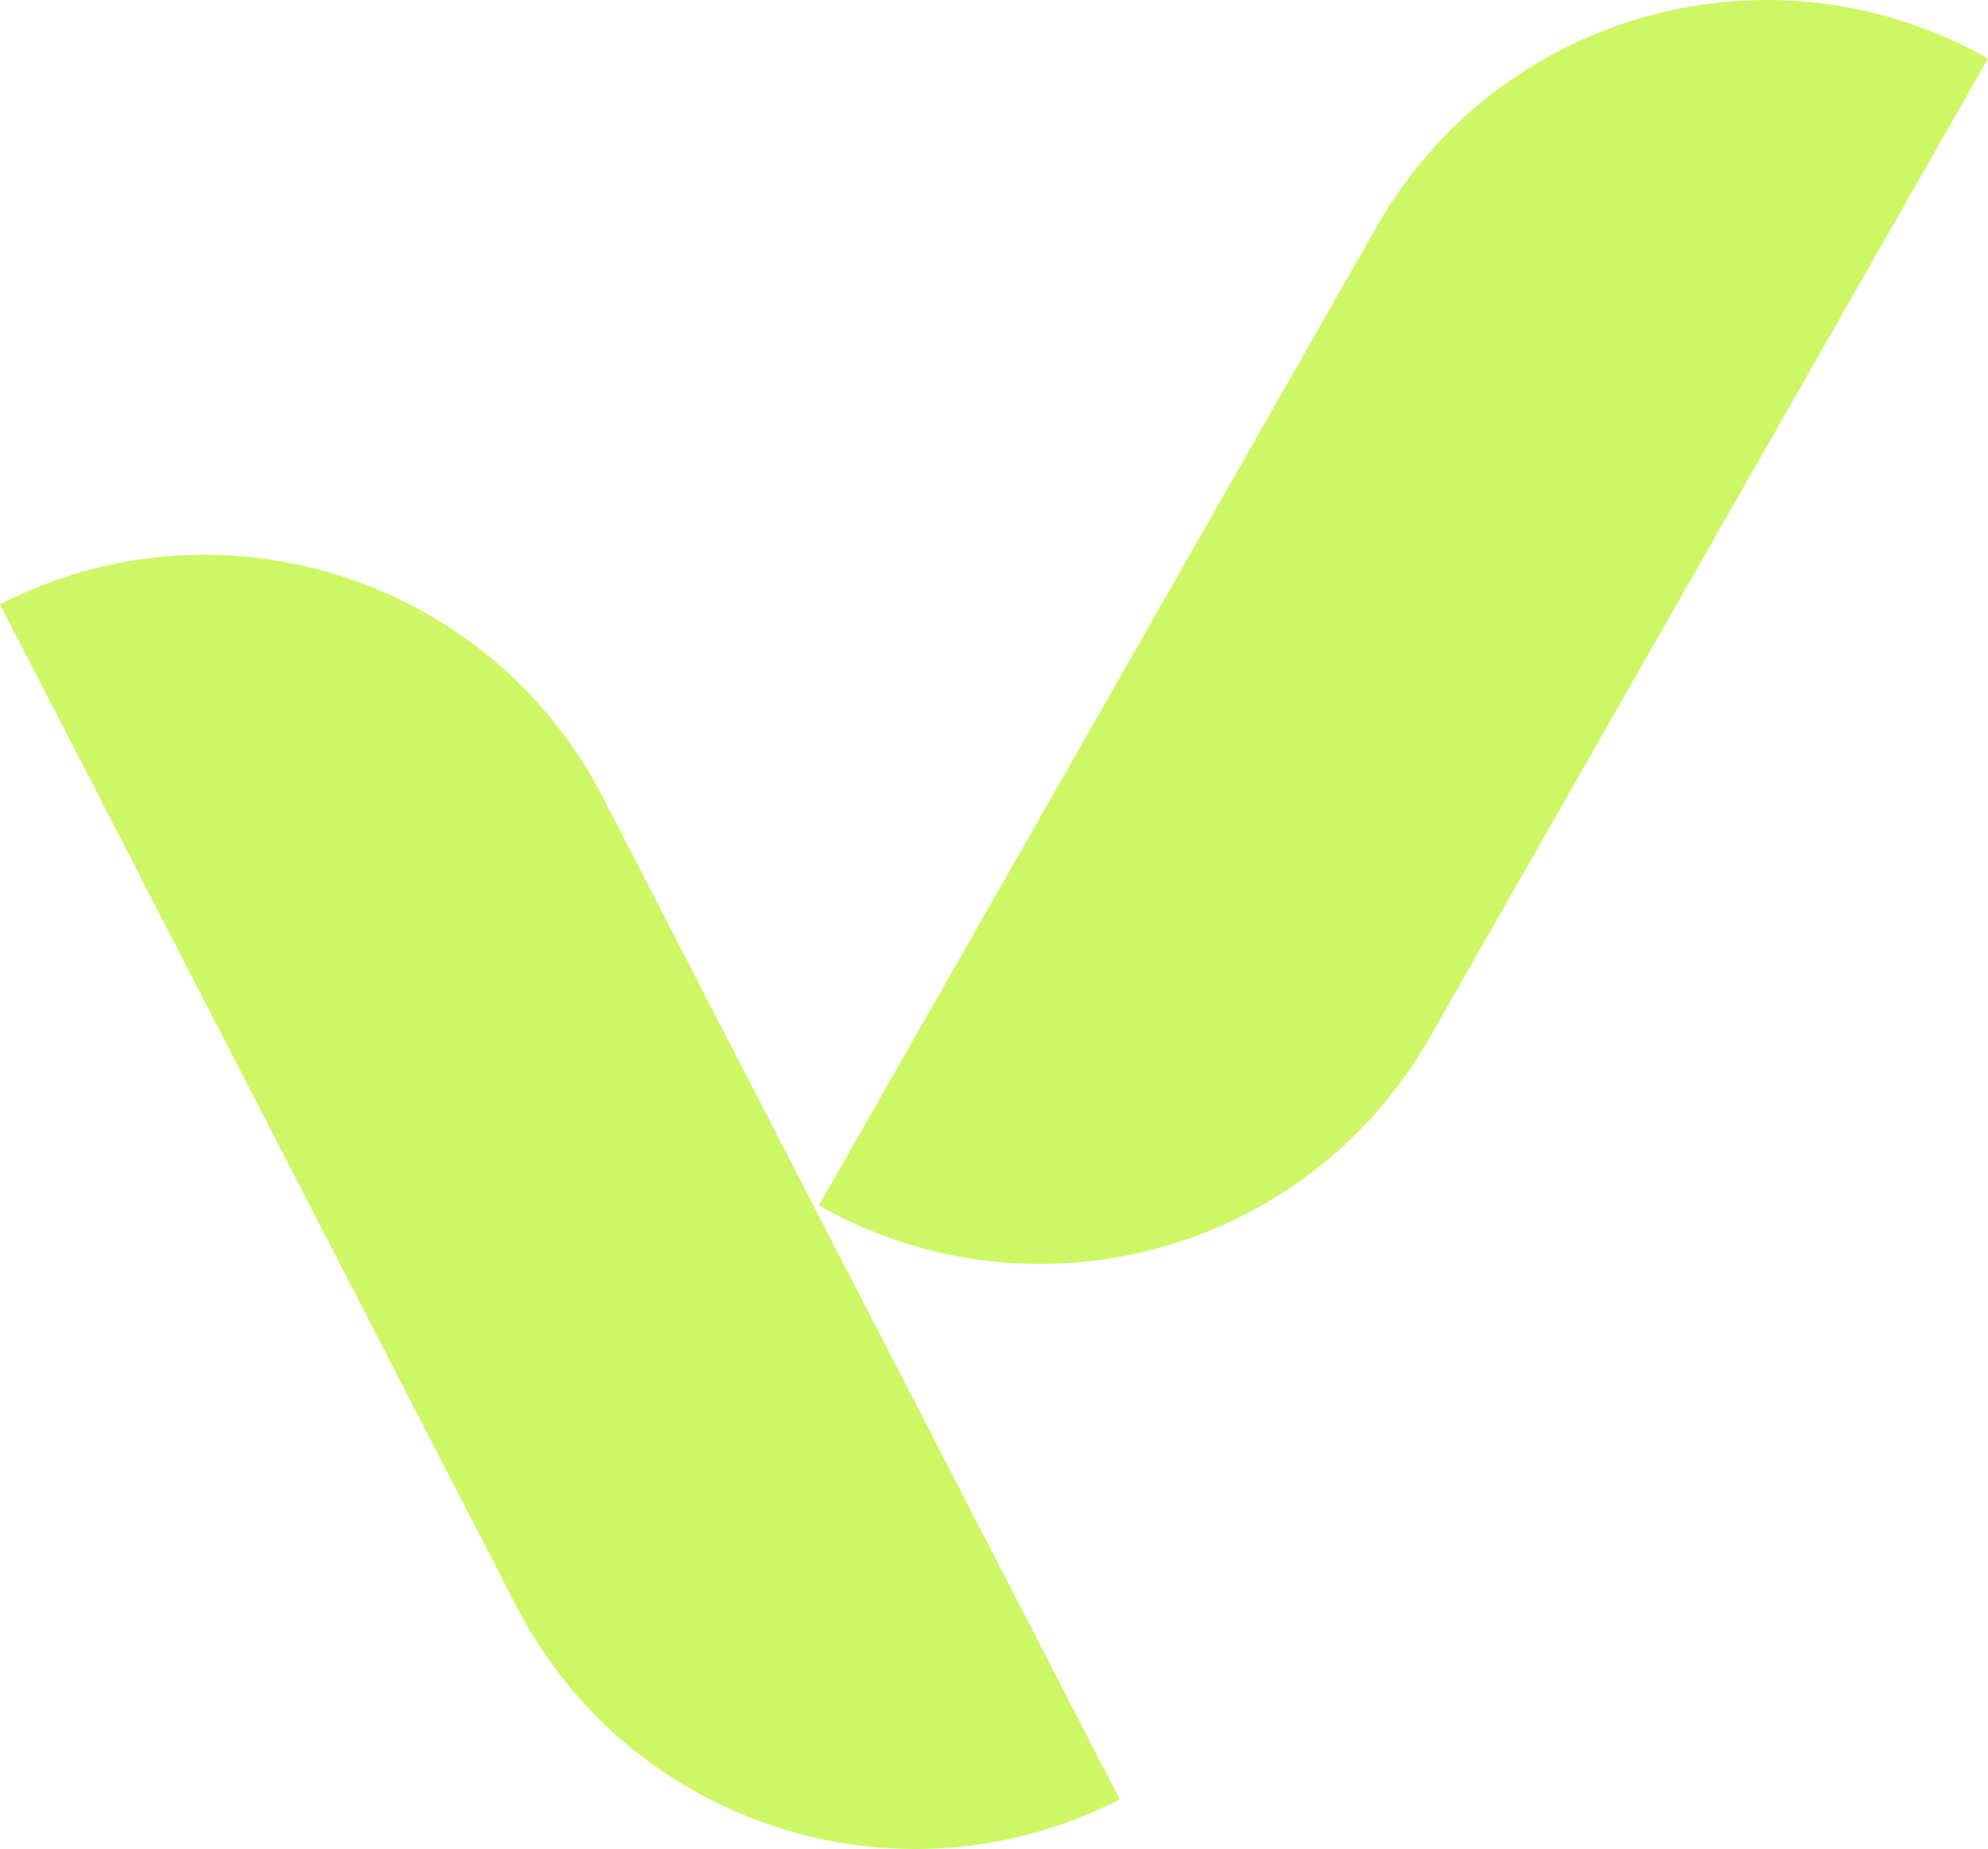
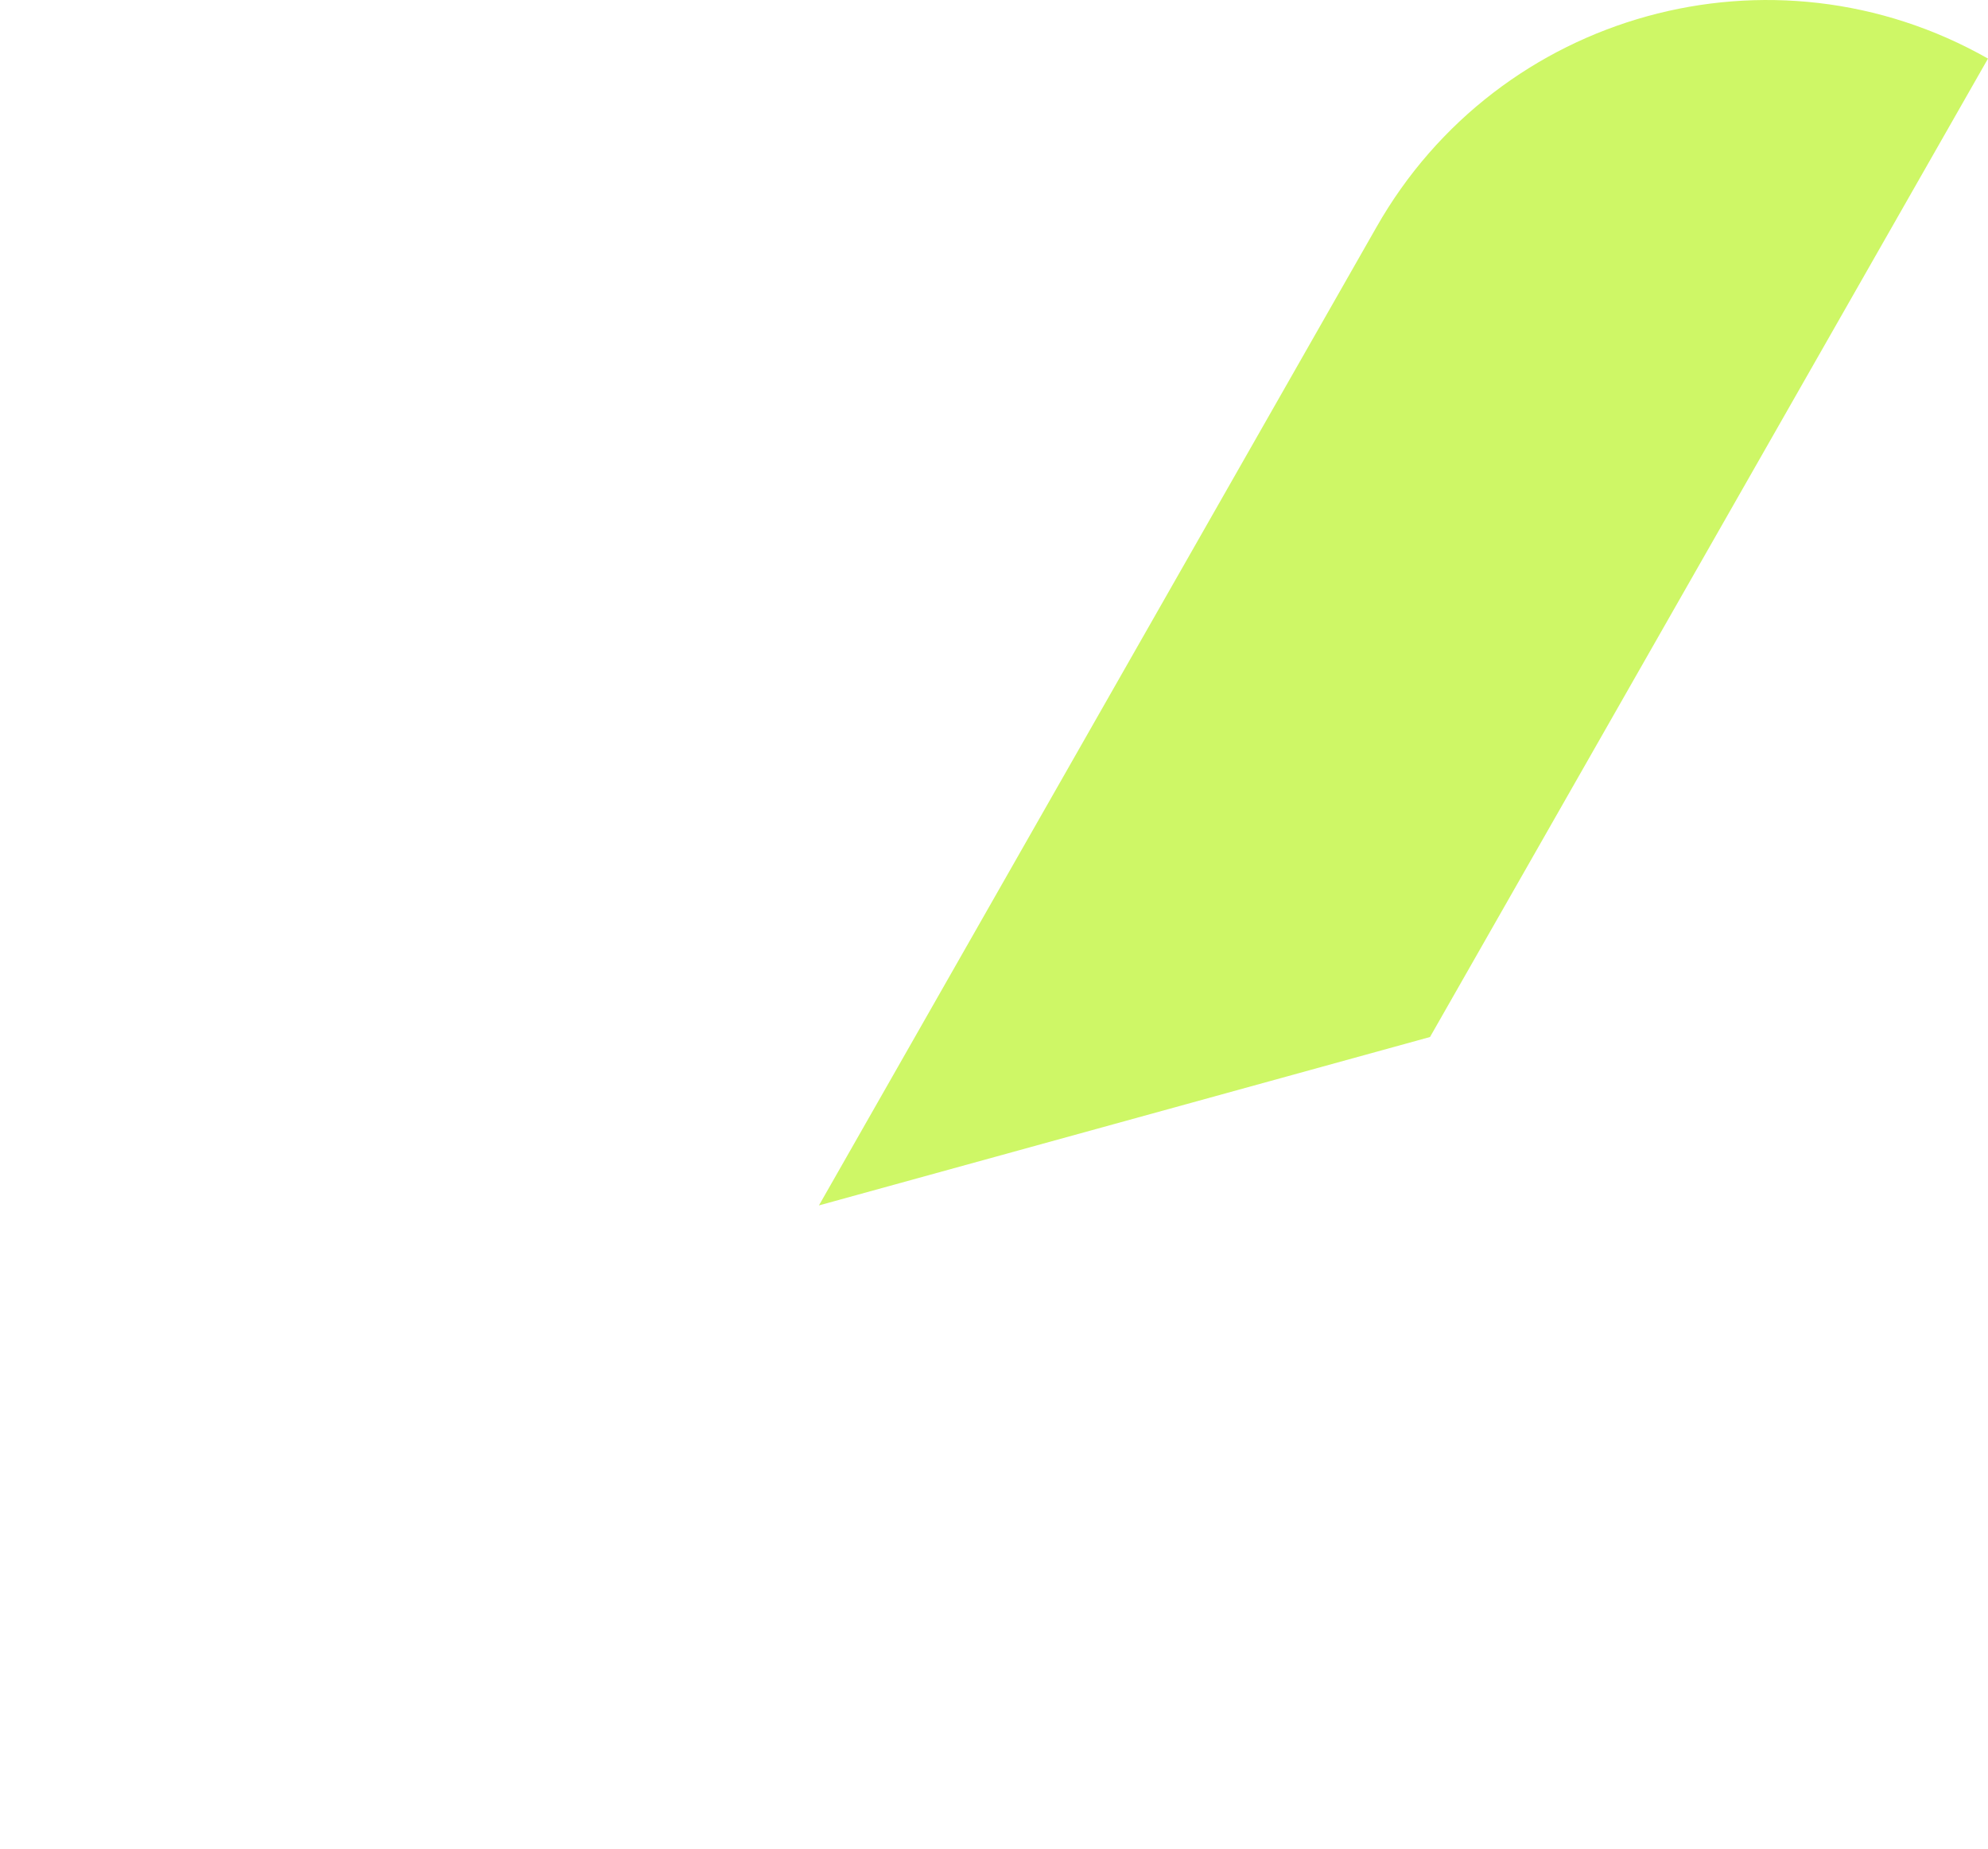
<svg xmlns="http://www.w3.org/2000/svg" data-bbox="0 0.002 340 316.196" viewBox="0 0 340 316.2" data-type="color">
  <g>
-     <path d="M244.57 177.34 340 10.02c-36.86-20.93-83.7-8-104.61 28.86l-95.33 167.26c36.81 20.9 83.6 8.01 104.51-28.81Z" fill="#cef766" data-color="1" />
-     <path d="m103.2 136.53 88.31 171.18c-37.7 19.36-83.96 4.48-103.31-33.24L0 103.35c37.66-19.34 83.86-4.48 103.2 33.18Z" fill="#cef766" data-color="1" />
+     <path d="M244.57 177.34 340 10.02c-36.86-20.93-83.7-8-104.61 28.86l-95.33 167.26Z" fill="#cef766" data-color="1" />
  </g>
</svg>